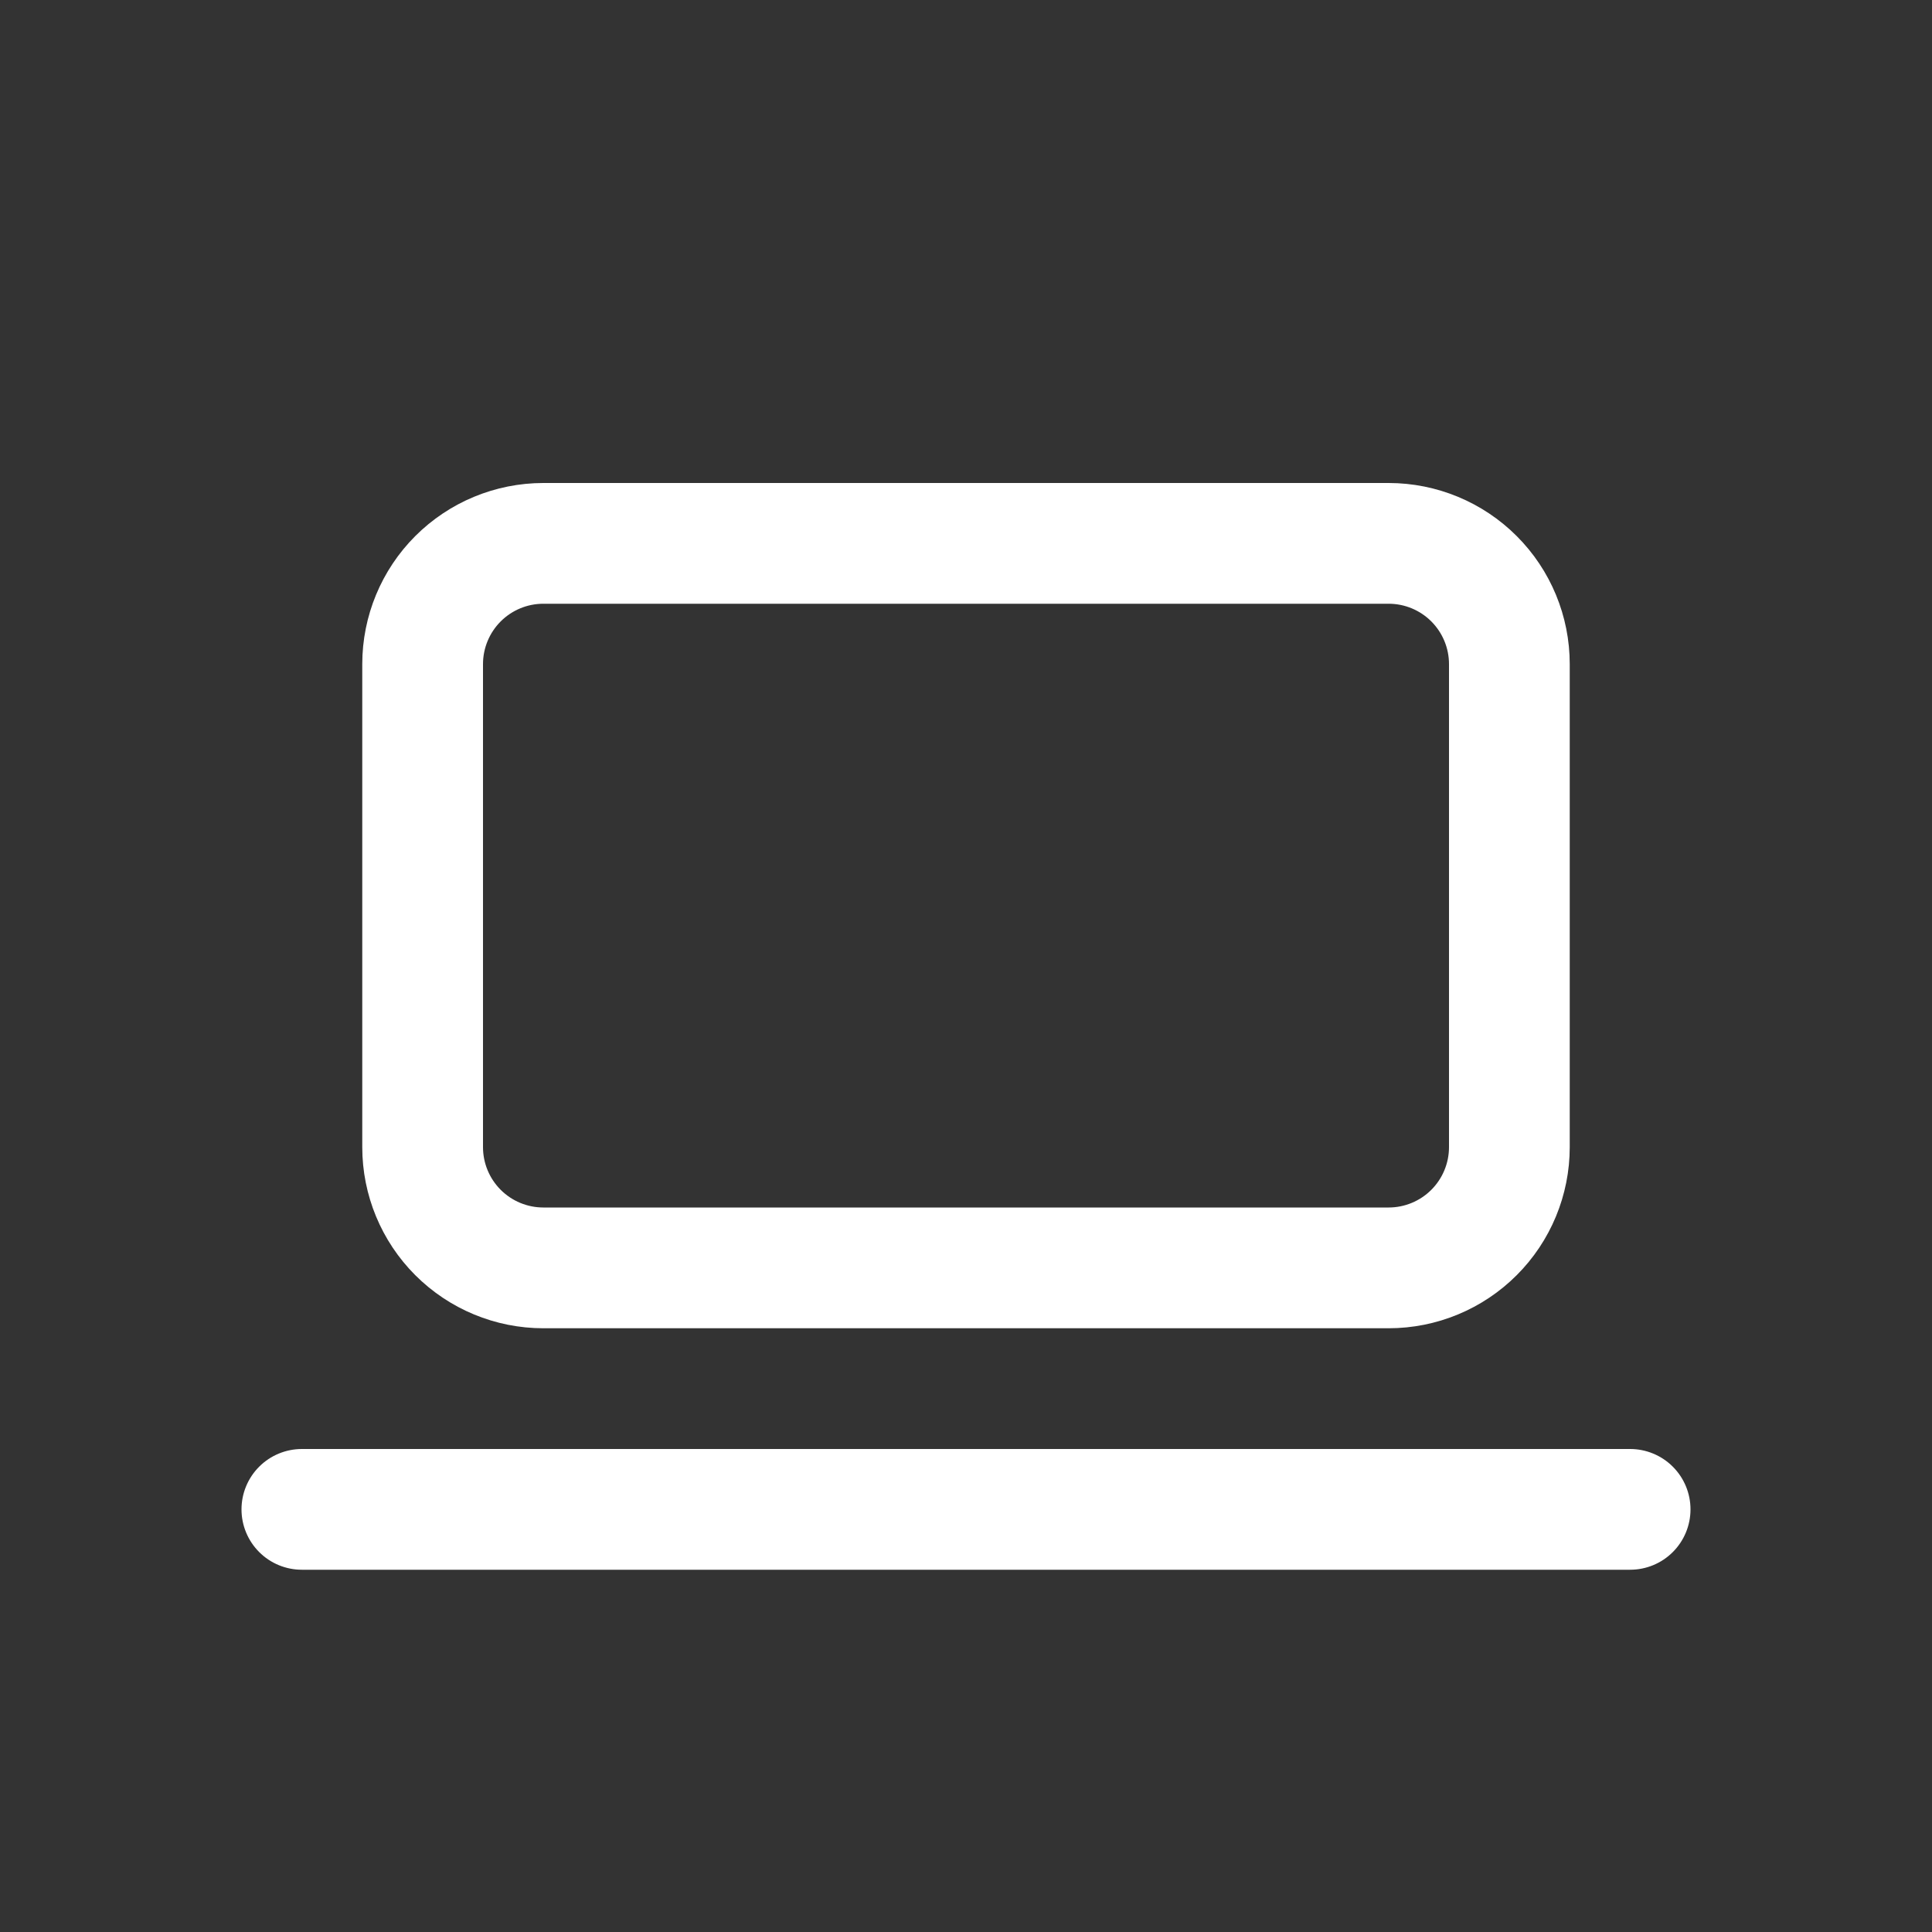
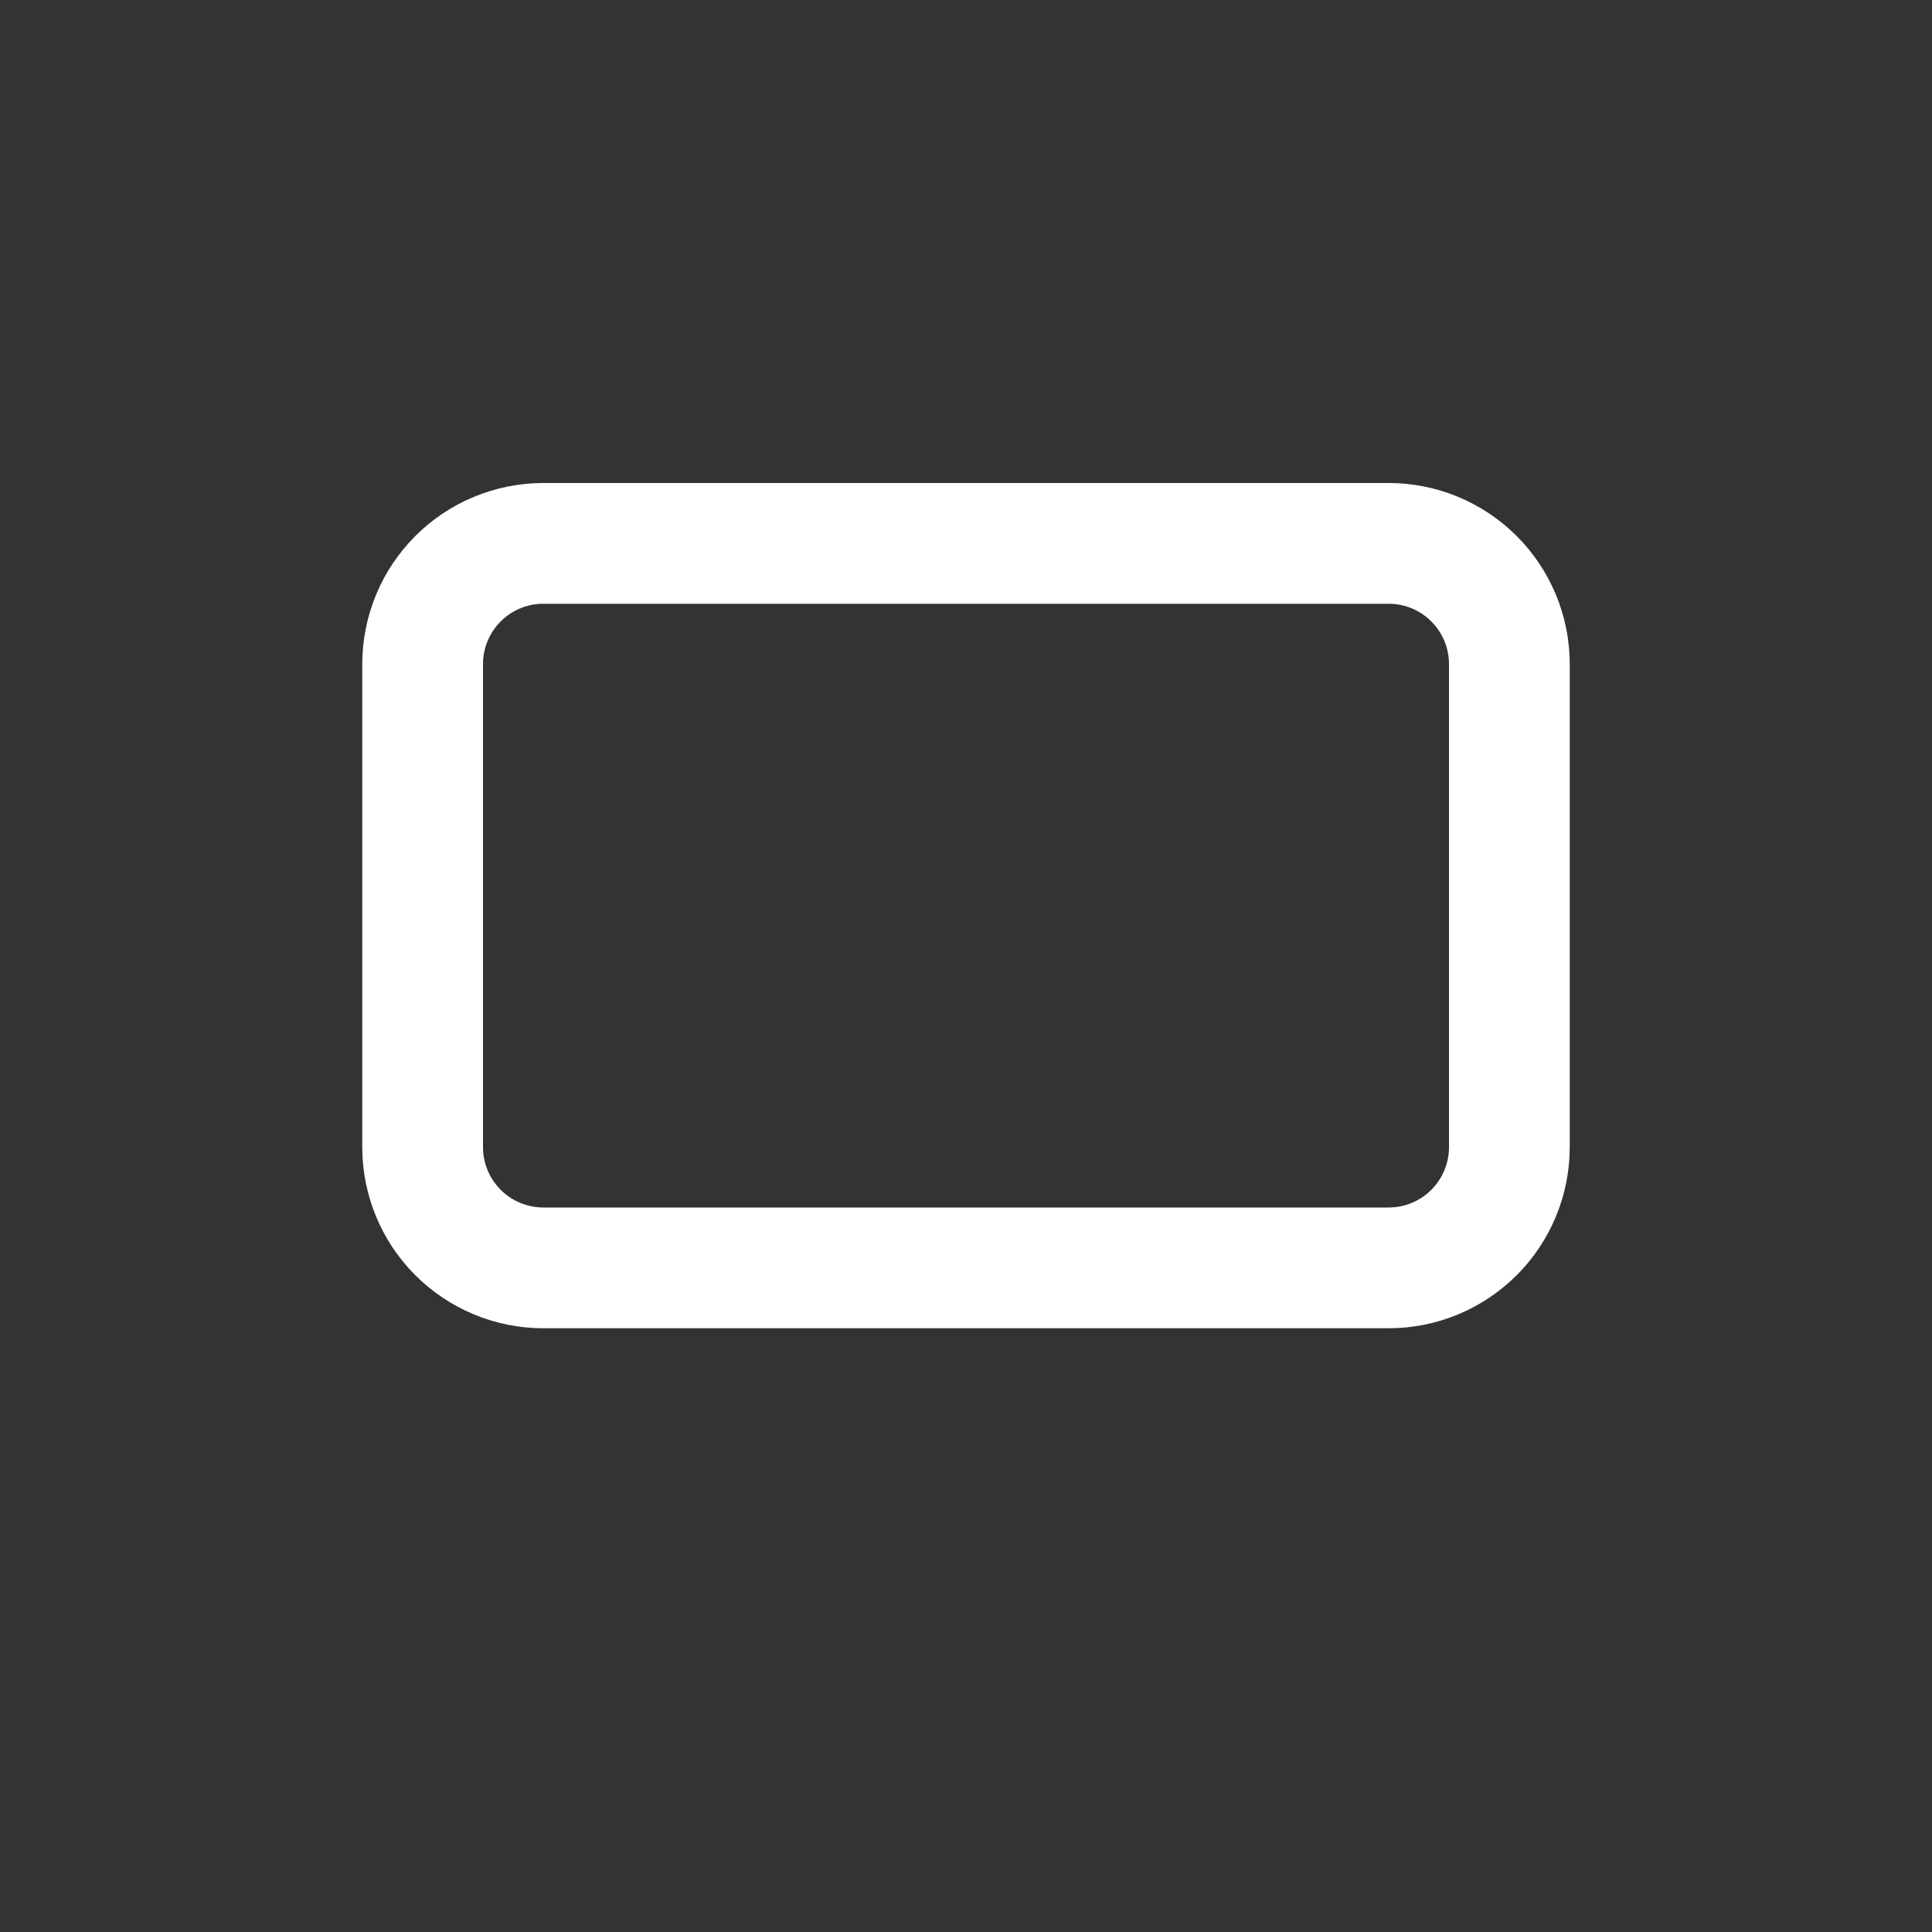
<svg xmlns="http://www.w3.org/2000/svg" width="85" height="85" viewBox="0 0 85 85" fill="none">
  <rect x="0" y="0" width="85" height="85" fill="#333333" stroke="none" />
  <path d="M23.906 21.25C21.793 21.25 19.766 22.09 18.271 23.584C16.777 25.078 15.938 27.105 15.938 29.219V50.469C15.938 52.582 16.777 54.609 18.271 56.103C19.766 57.598 21.793 58.438 23.906 58.438H61.094C63.207 58.438 65.234 57.598 66.728 56.103C68.223 54.609 69.062 52.582 69.062 50.469V29.219C69.062 27.105 68.223 25.078 66.728 23.584C65.234 22.09 63.207 21.25 61.094 21.25H23.906ZM21.25 29.219C21.25 28.514 21.53 27.839 22.028 27.34C22.526 26.842 23.202 26.562 23.906 26.562H61.094C61.798 26.562 62.474 26.842 62.972 27.34C63.47 27.839 63.75 28.514 63.75 29.219V50.469C63.75 51.173 63.47 51.849 62.972 52.347C62.474 52.845 61.798 53.125 61.094 53.125H23.906C23.202 53.125 22.526 52.845 22.028 52.347C21.53 51.849 21.25 51.173 21.25 50.469V29.219Z" fill="white" />
-   <path d="M13.281 63.75C12.577 63.75 11.901 64.03 11.403 64.528C10.905 65.026 10.625 65.702 10.625 66.406C10.625 67.111 10.905 67.786 11.403 68.284C11.901 68.783 12.577 69.062 13.281 69.062H71.719C72.423 69.062 73.099 68.783 73.597 68.284C74.095 67.786 74.375 67.111 74.375 66.406C74.375 65.702 74.095 65.026 73.597 64.528C73.099 64.03 72.423 63.75 71.719 63.75H13.281Z" fill="white" />
</svg>